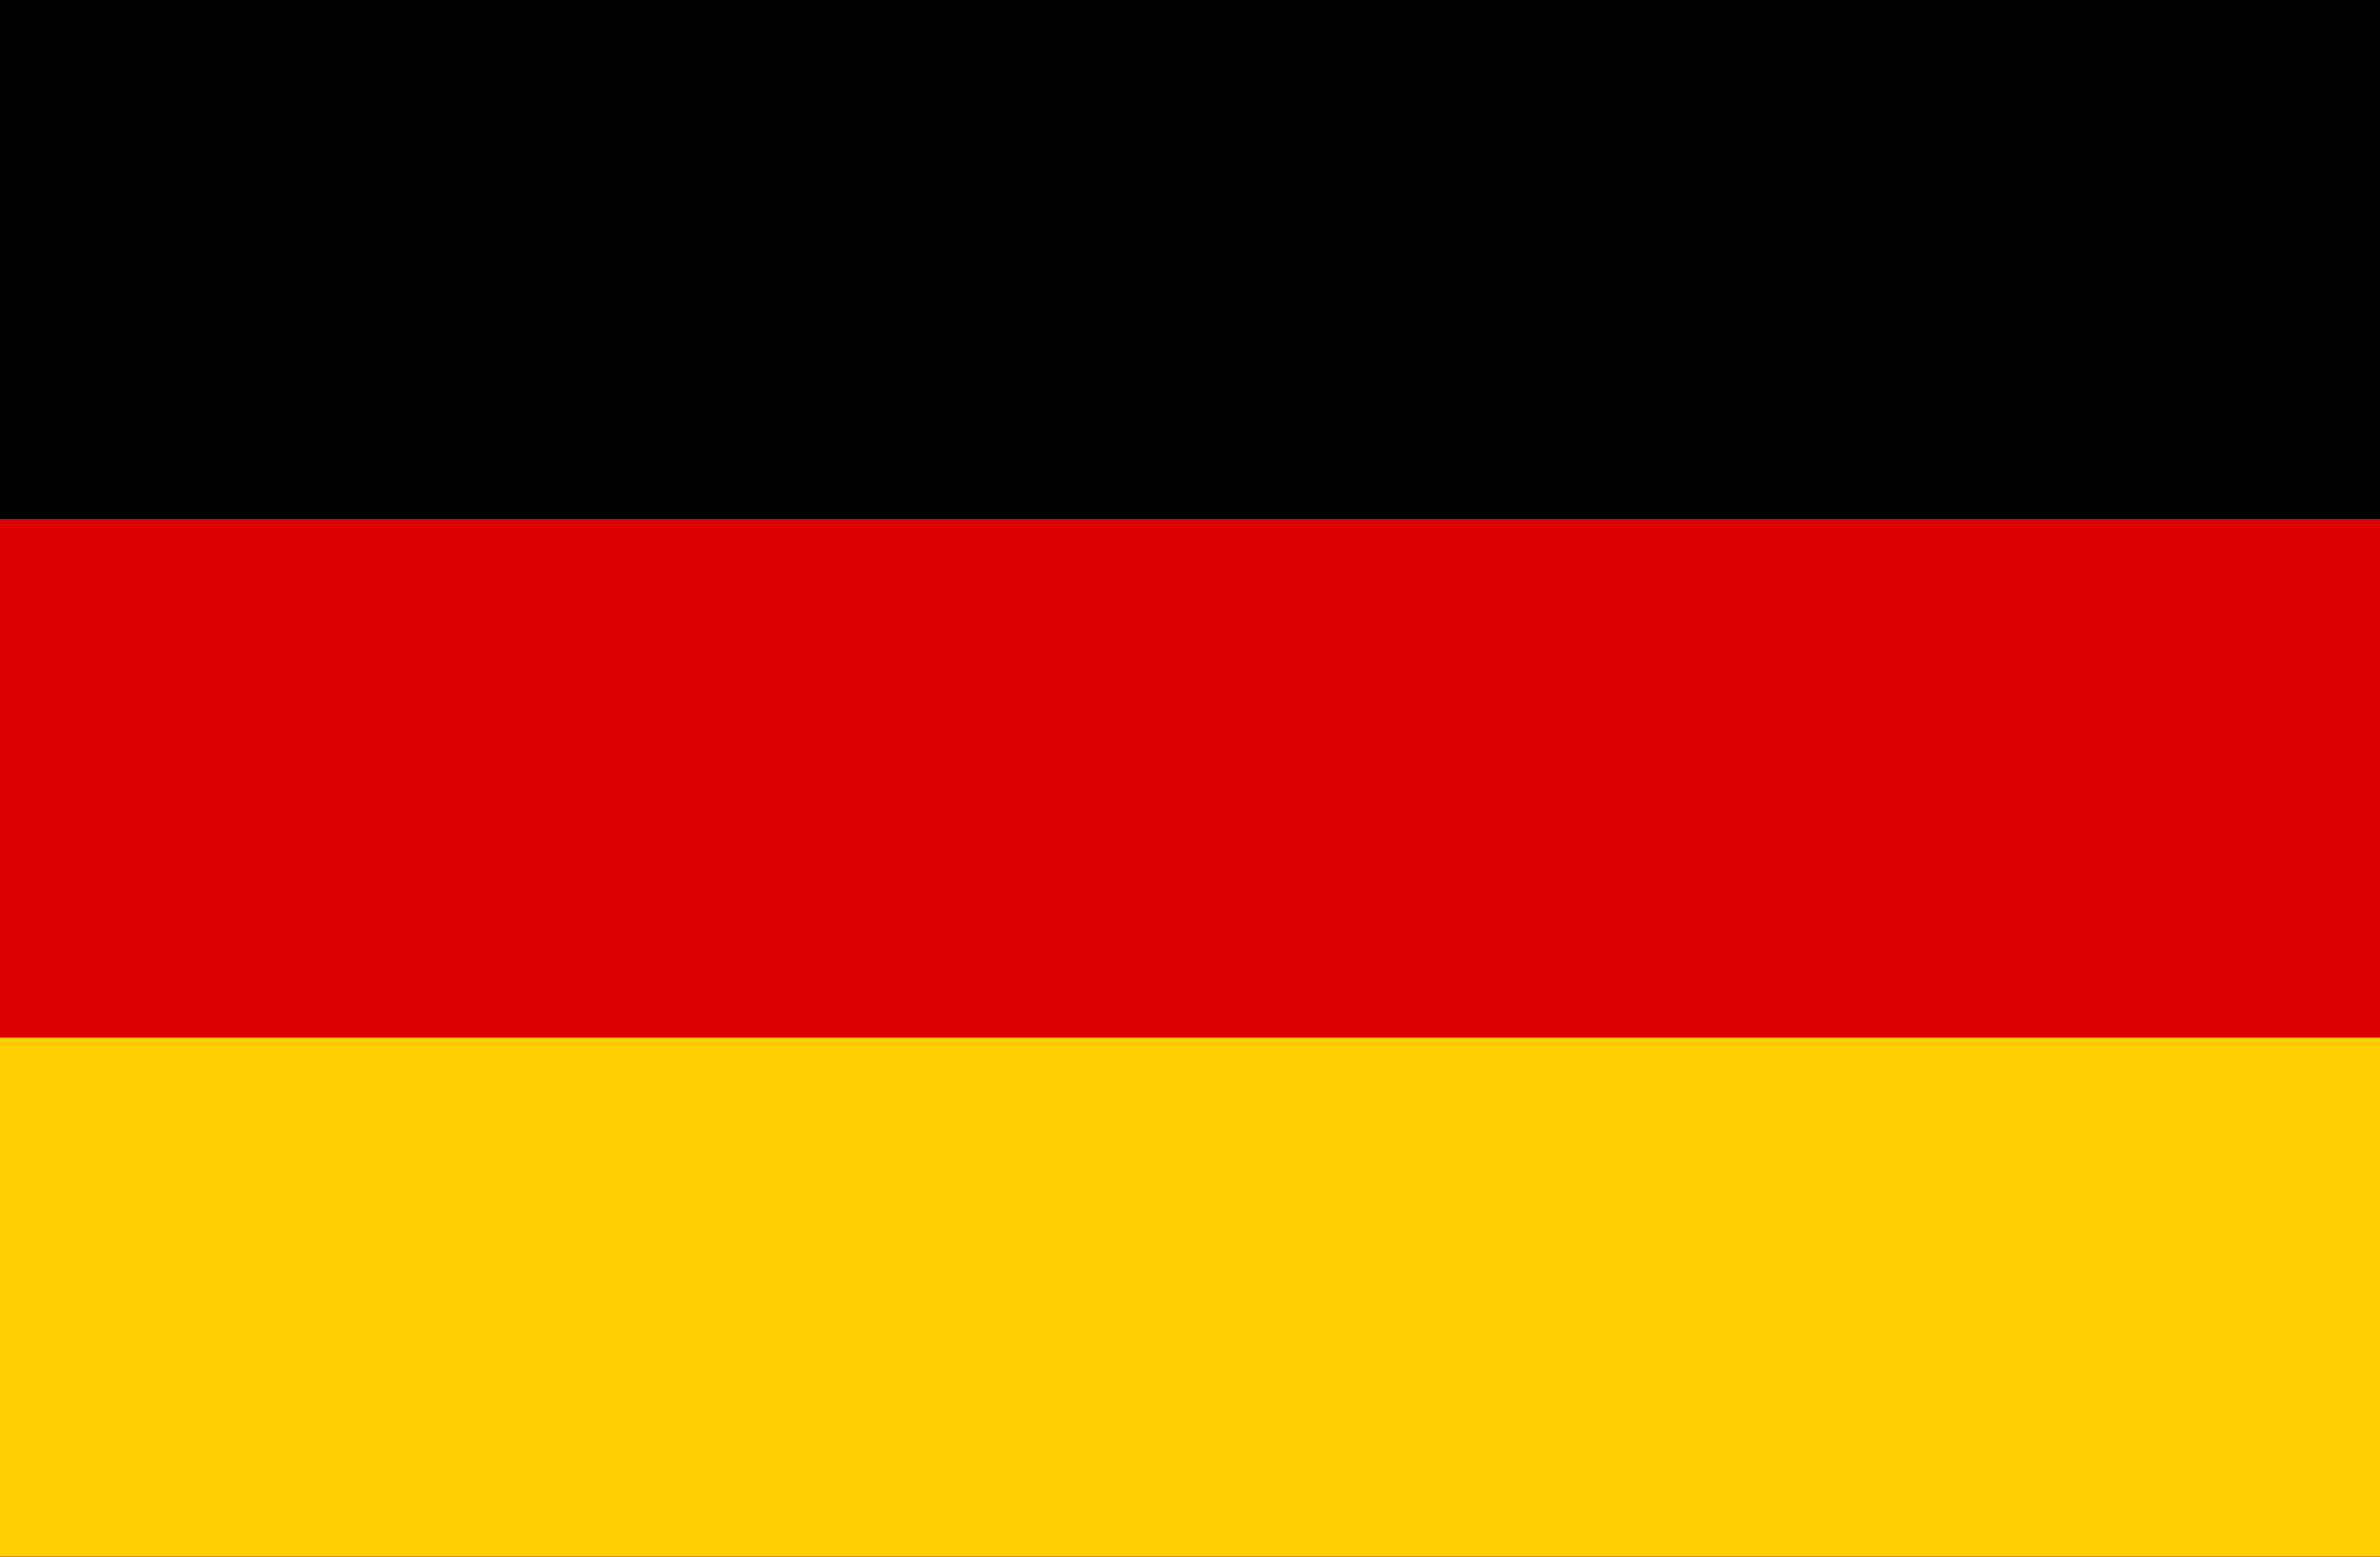
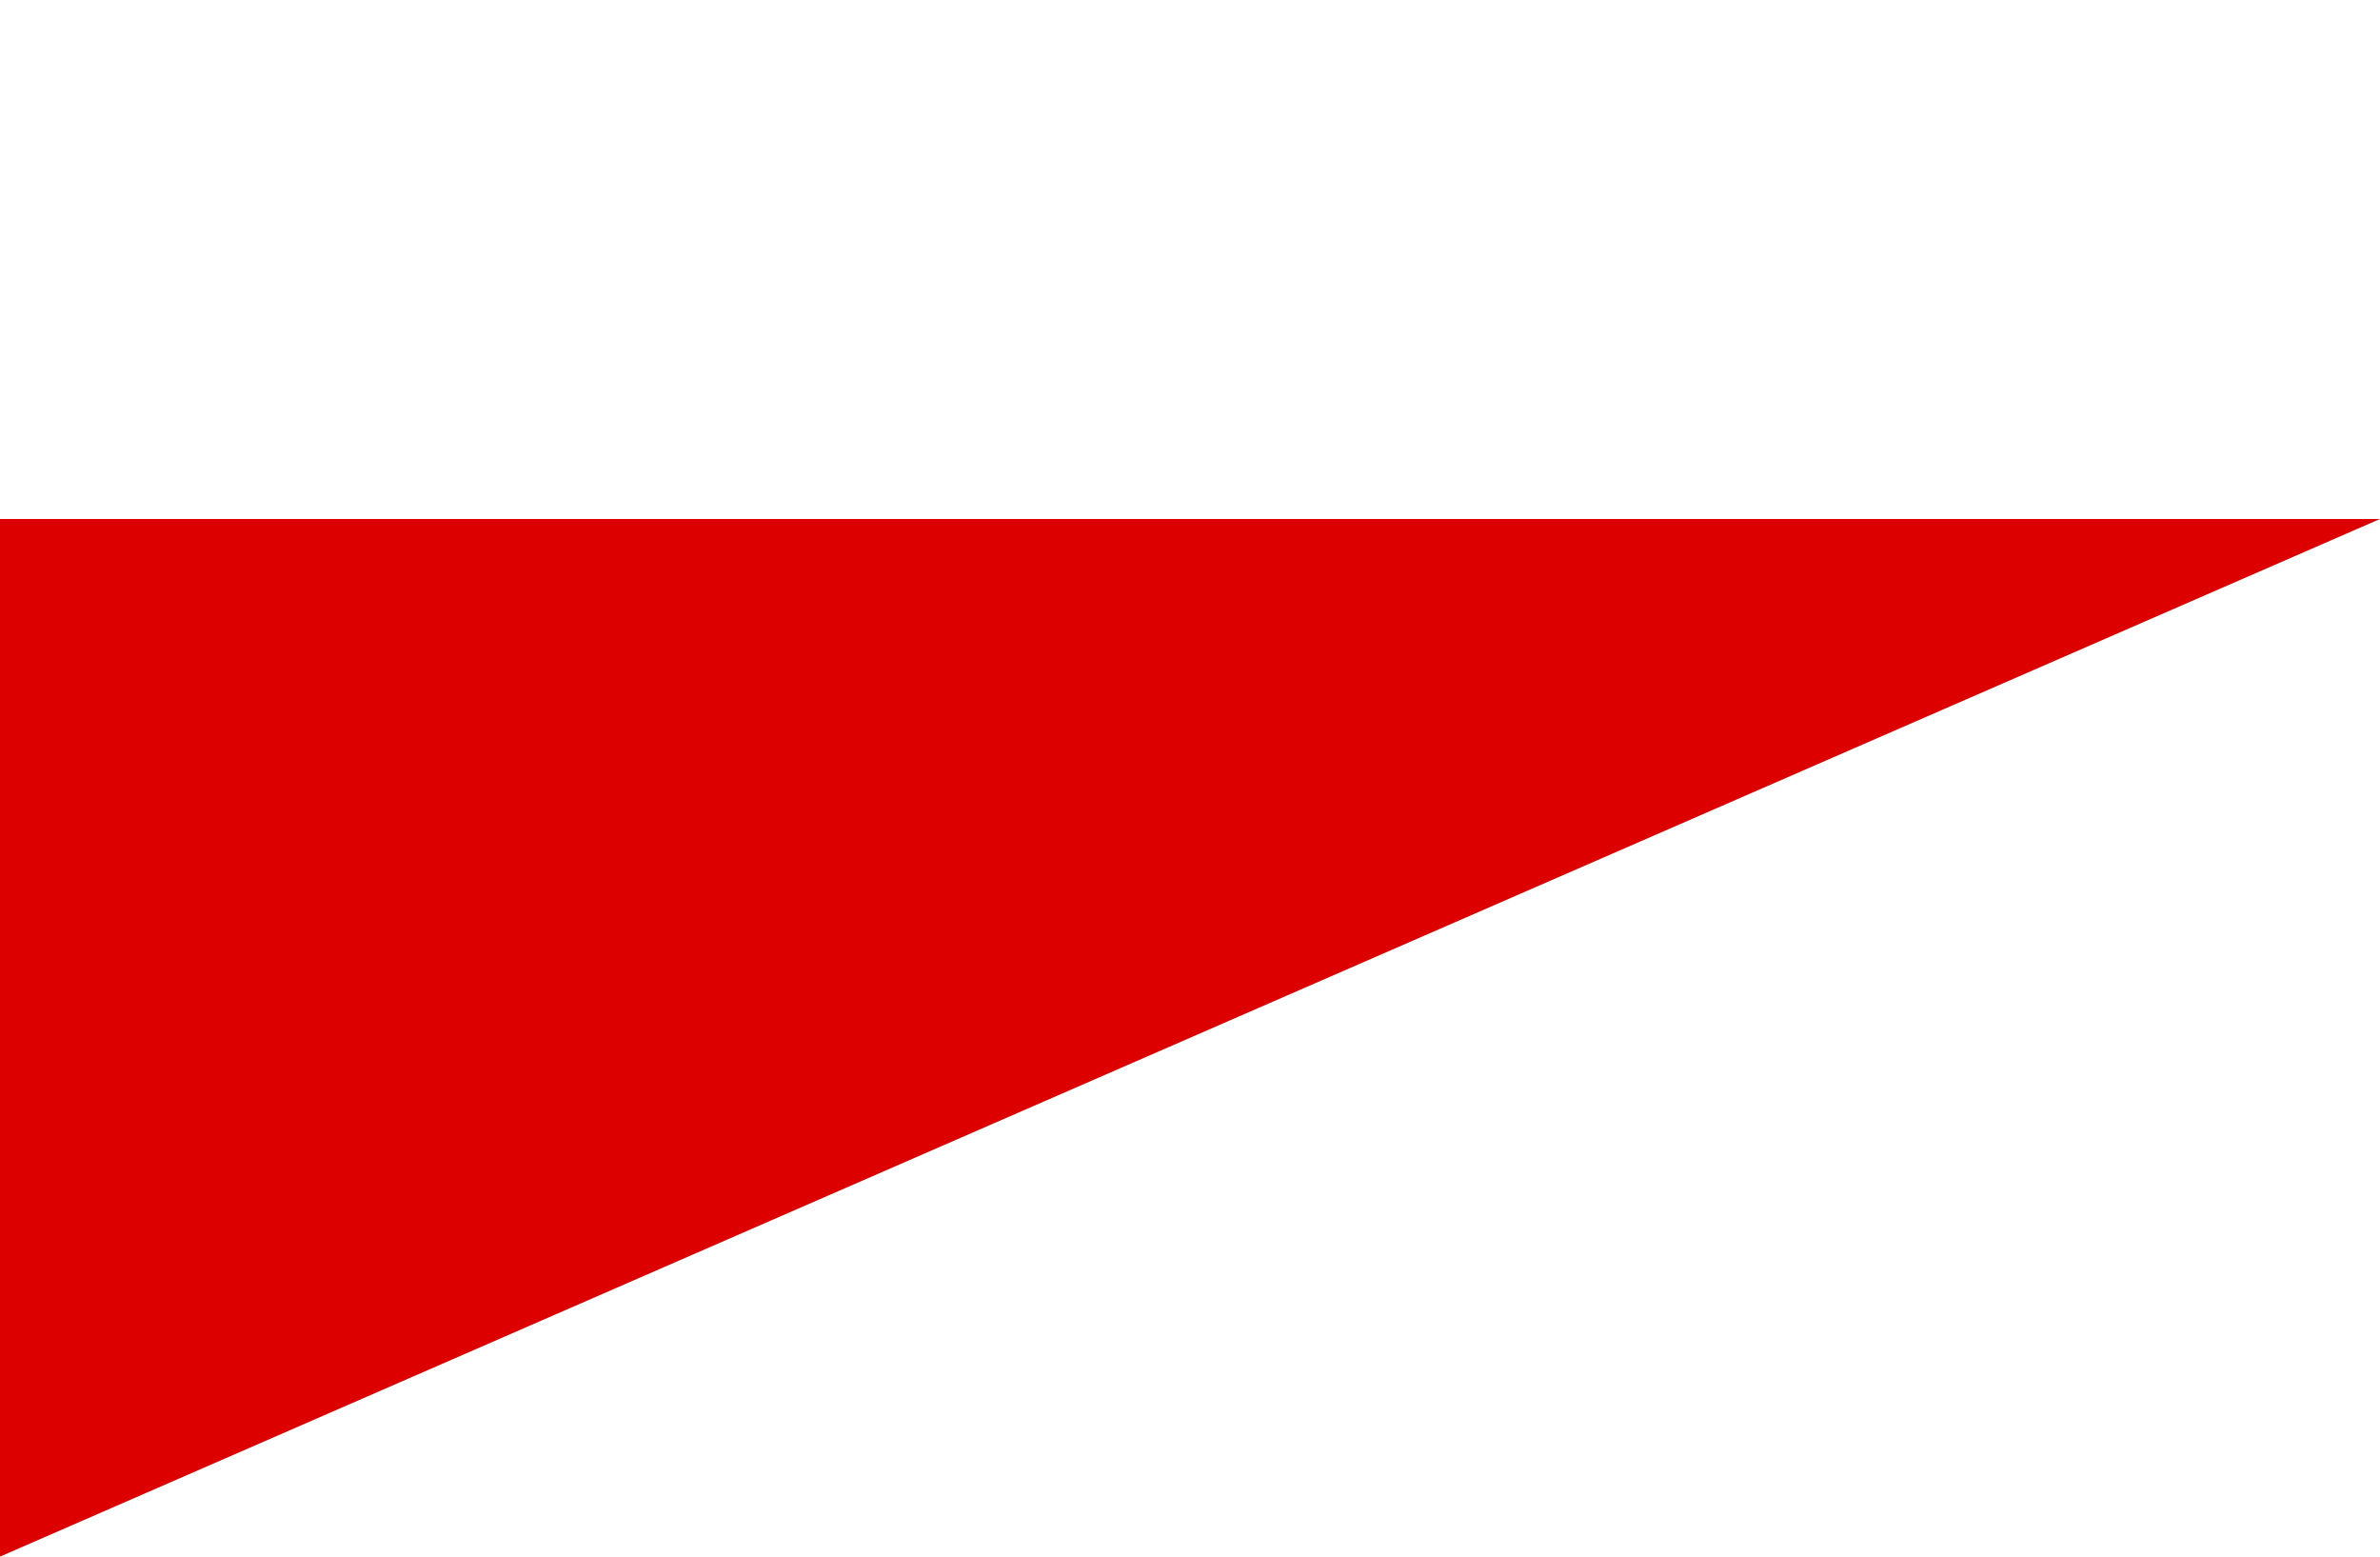
<svg xmlns="http://www.w3.org/2000/svg" width="26pt" height="17pt" viewBox="0 0 26 17" version="1.1">
  <g id="surface1">
-     <rect x="0" y="0" width="26" height="17" style="fill:rgb(0%,0%,0%);fill-opacity:1;stroke:none;" />
-     <path style=" stroke:none;fill-rule:nonzero;fill:rgb(86.667%,0%,0%);fill-opacity:1;" d="M 0 5.668 L 26 5.668 L 26 17 L 0 17 Z M 0 5.668 " />
-     <path style=" stroke:none;fill-rule:nonzero;fill:rgb(100%,80.784%,0%);fill-opacity:1;" d="M 0 11.332 L 26 11.332 L 26 17 L 0 17 Z M 0 11.332 " />
+     <path style=" stroke:none;fill-rule:nonzero;fill:rgb(86.667%,0%,0%);fill-opacity:1;" d="M 0 5.668 L 26 5.668 L 0 17 Z M 0 5.668 " />
  </g>
</svg>